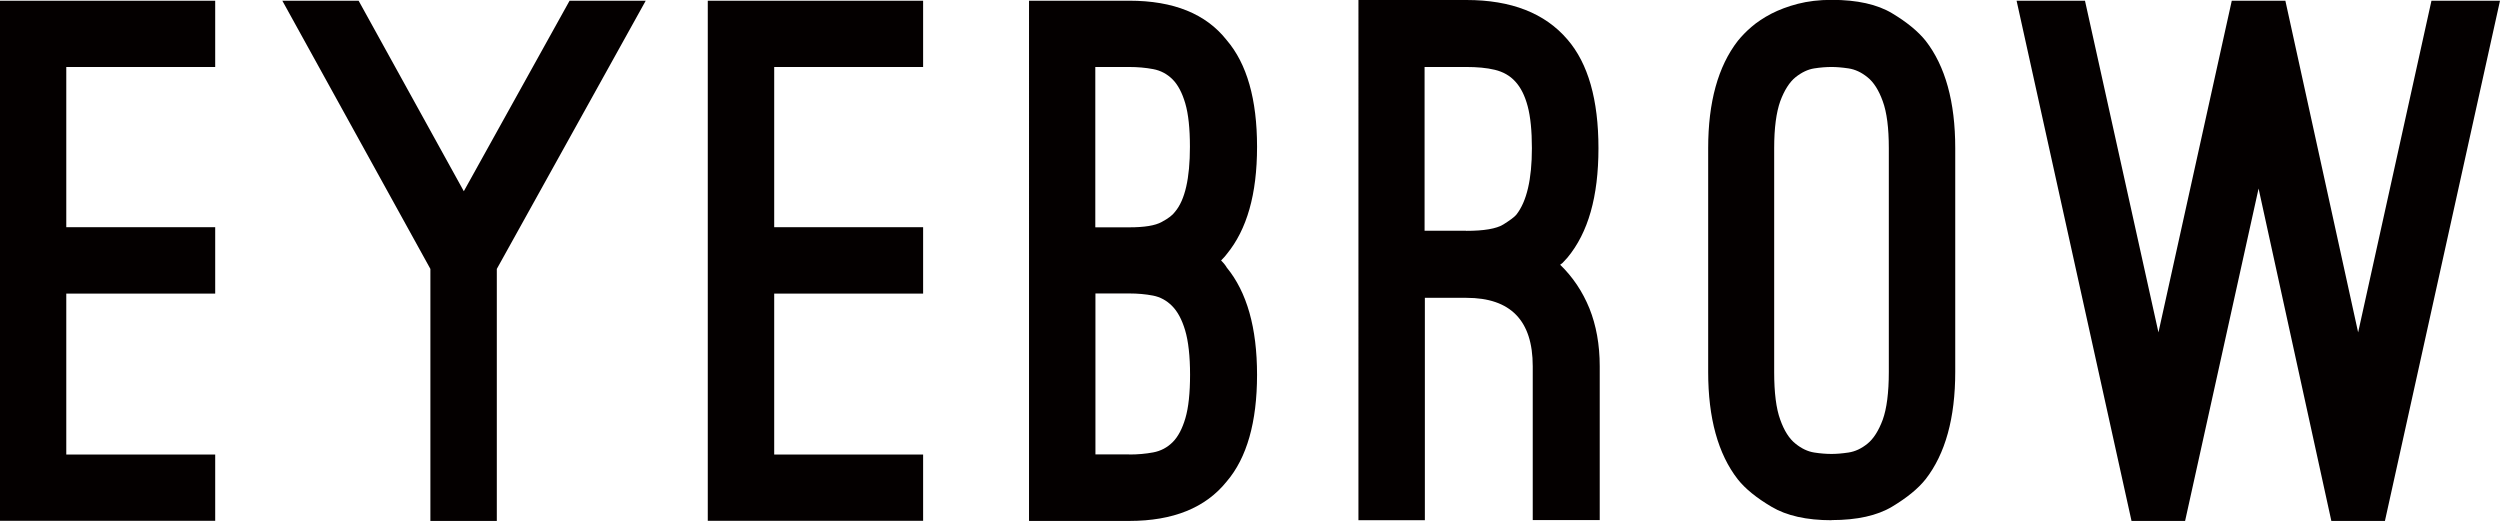
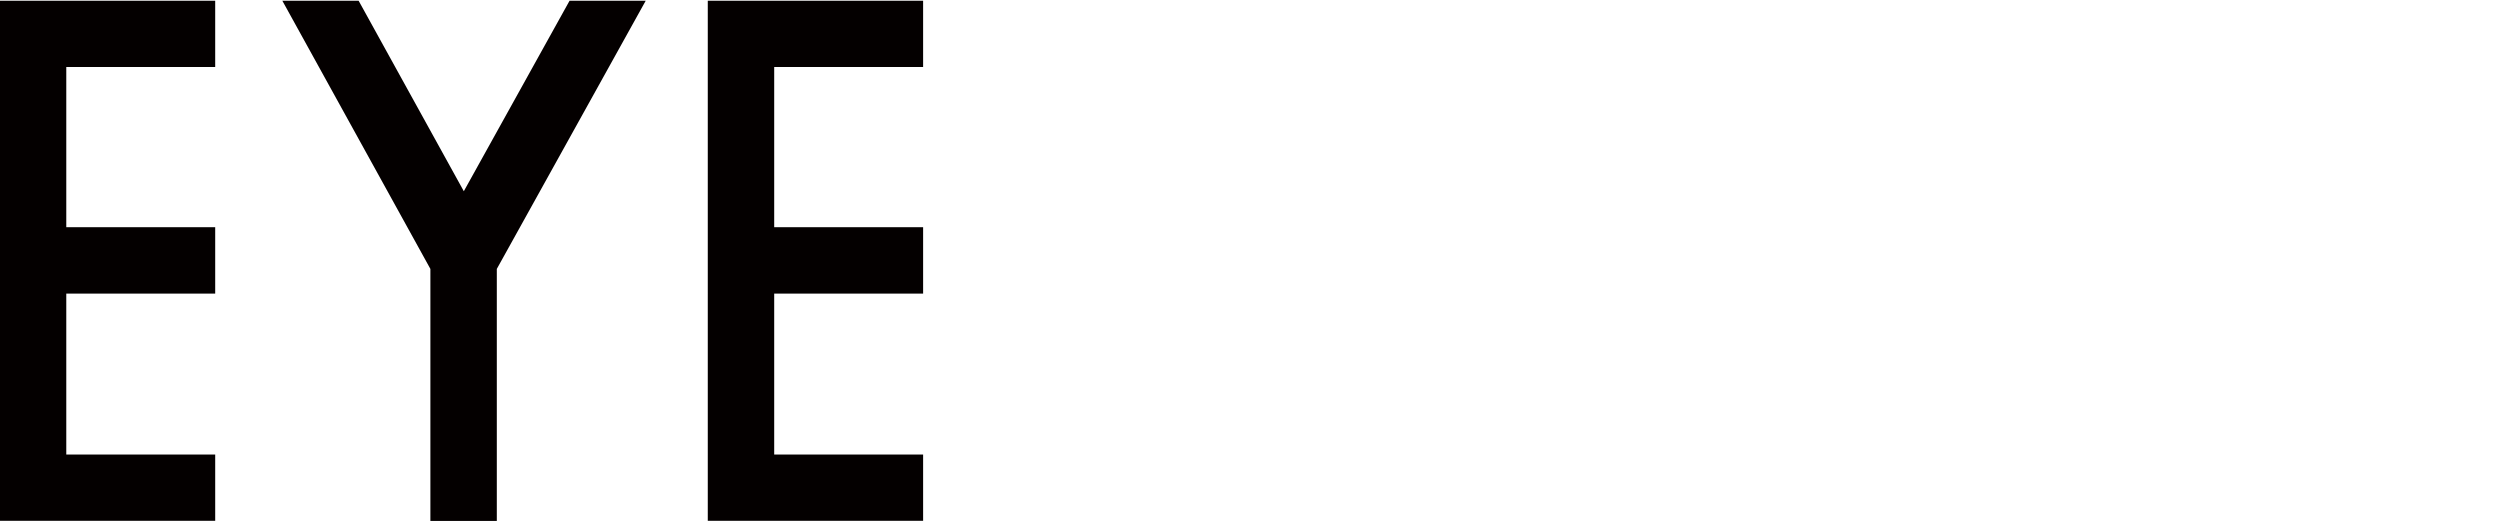
<svg xmlns="http://www.w3.org/2000/svg" id="_レイヤー_2" viewBox="0 0 177.28 36.94">
  <defs>
    <style>.cls-1{fill:#040000;stroke-width:0px;}</style>
  </defs>
  <g id="_レイヤー_2-2">
    <path class="cls-1" d="M4.7,4.75v11.36h10.56v4.71H4.7v11.41h10.56v4.7H0V.05h15.26v4.7H4.7Z" />
    <path class="cls-1" d="M45.79.05l-10.56,19.02v17.87h-4.71v-17.87L20.02.05h5.41l7.46,13.51L40.39.05h5.41Z" />
    <path class="cls-1" d="M54.9,4.75v11.36h10.56v4.71h-10.56v11.41h10.56v4.7h-15.27V.05h15.27v4.7h-10.56Z" />
-     <path class="cls-1" d="M86.59,18.47c.2.2.33.37.4.5,1.43,1.74,2.15,4.27,2.15,7.61s-.72,5.89-2.15,7.56c-1.5,1.87-3.8,2.8-6.91,2.8h-7.11V.05h7.11c3.14,0,5.44.93,6.91,2.8,1.43,1.67,2.15,4.19,2.15,7.56s-.72,5.87-2.15,7.61c-.07.1-.2.25-.4.45ZM77.68,16.12h2.4c1.07,0,1.83-.12,2.3-.38.47-.25.78-.49.95-.73.7-.83,1.05-2.37,1.05-4.6,0-1.3-.11-2.33-.33-3.08-.22-.75-.52-1.32-.9-1.7s-.84-.63-1.38-.73c-.53-.1-1.1-.15-1.7-.15h-2.4v11.36ZM80.08,32.23c.6,0,1.17-.05,1.7-.15.53-.1.99-.34,1.38-.73.38-.38.68-.95.9-1.7.22-.75.33-1.78.33-3.08s-.12-2.38-.35-3.15c-.23-.77-.54-1.34-.93-1.73-.38-.38-.83-.63-1.35-.73-.52-.1-1.08-.15-1.68-.15h-2.4v11.41h2.4Z" />
-     <path class="cls-1" d="M110.63,18.77c.9.87,1.59,1.9,2.08,3.1.48,1.2.73,2.57.73,4.1v10.91h-4.75v-10.91c0-3.24-1.57-4.85-4.7-4.85h-2.95v15.77h-4.71V0h7.66c3.17,0,5.56.93,7.16,2.8,1.47,1.7,2.2,4.27,2.2,7.71s-.73,5.99-2.2,7.76c-.07.07-.14.15-.23.25-.08.1-.17.18-.28.25ZM103.97,16.37c1.27,0,2.14-.15,2.63-.45.48-.3.79-.53.93-.7.73-.93,1.1-2.5,1.1-4.71,0-1.23-.1-2.23-.3-2.98s-.49-1.33-.88-1.75c-.38-.42-.87-.69-1.45-.83s-1.26-.2-2.03-.2h-2.95v11.61h2.95Z" />
-     <path class="cls-1" d="M129.88,36.89c-1.77,0-3.19-.32-4.25-.95-1.07-.63-1.87-1.28-2.4-1.95-1.4-1.8-2.1-4.34-2.1-7.61v-15.87c0-3.27.7-5.8,2.1-7.61.27-.33.59-.67.98-1,.38-.33.85-.64,1.4-.93.55-.28,1.18-.52,1.88-.7.7-.18,1.5-.28,2.4-.28,1.8,0,3.23.32,4.28.95,1.05.63,1.84,1.28,2.38,1.95,1.4,1.8,2.1,4.34,2.1,7.61v15.87c0,3.27-.7,5.81-2.1,7.61-.53.67-1.33,1.32-2.38,1.95-1.05.63-2.48.95-4.28.95ZM129.88,4.75c-.37,0-.78.03-1.23.1-.45.07-.89.28-1.33.63-.43.35-.79.92-1.08,1.7-.28.79-.43,1.89-.43,3.33v15.87c0,1.47.14,2.59.43,3.38.28.79.64,1.35,1.08,1.7.43.35.88.56,1.33.63s.86.1,1.23.1c.33,0,.73-.03,1.2-.1.47-.07.92-.28,1.35-.63.43-.35.79-.92,1.08-1.7.28-.78.43-1.91.43-3.38v-15.87c0-1.43-.14-2.54-.43-3.33-.28-.78-.64-1.35-1.08-1.7-.43-.35-.88-.56-1.35-.63-.47-.07-.87-.1-1.2-.1Z" />
-     <path class="cls-1" d="M177.28.05l-8.16,36.89h-3.8l-5.16-23.57-5.21,23.57h-3.8L143,.05h4.85l5.21,23.52L158.26.05h3.8l5.16,23.52L172.42.05h4.86Z" />
  </g>
</svg>